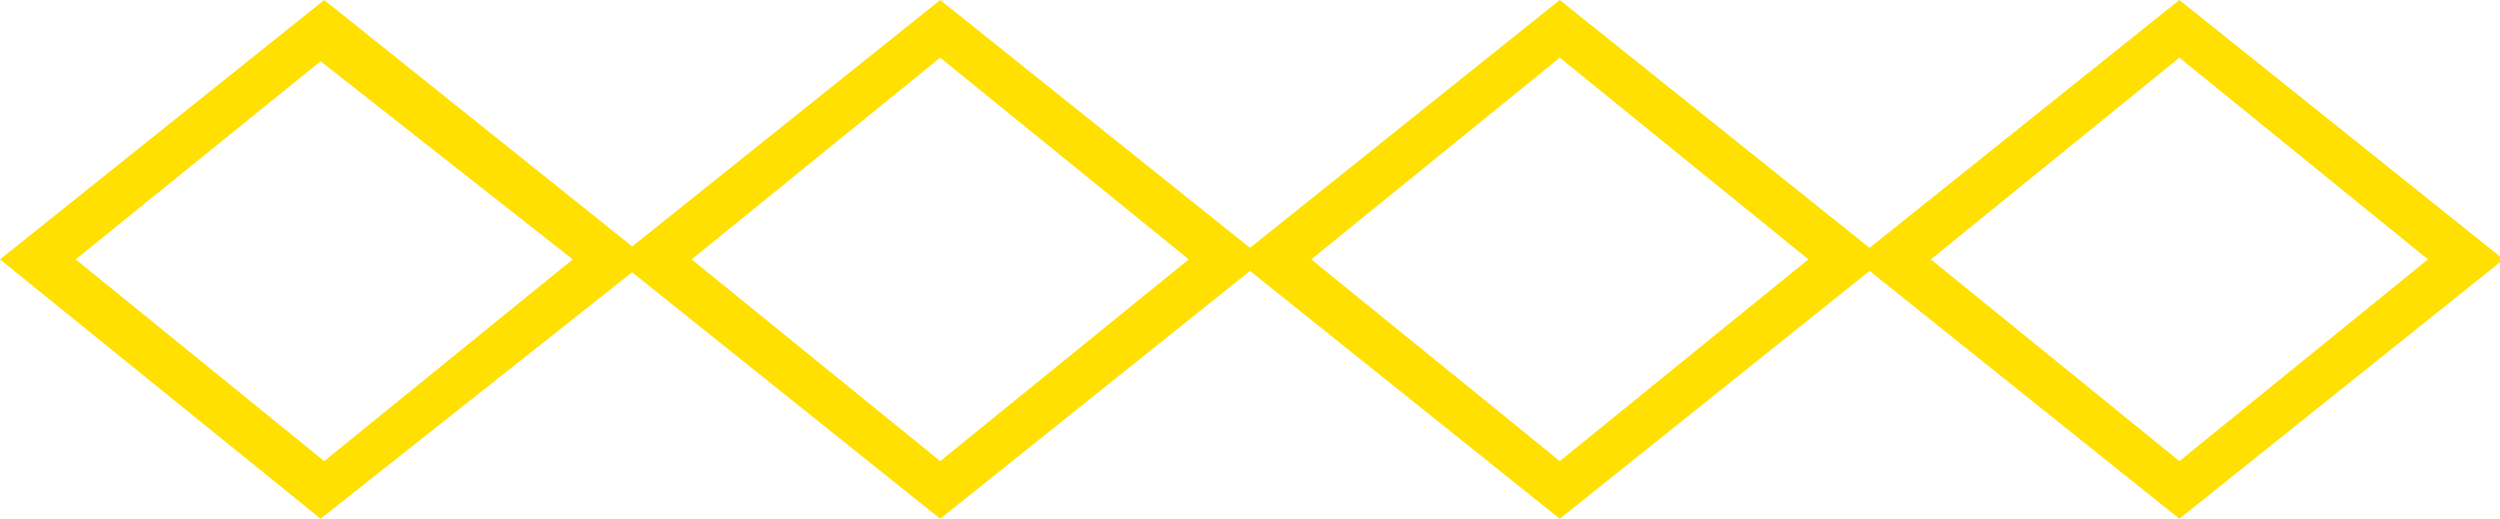
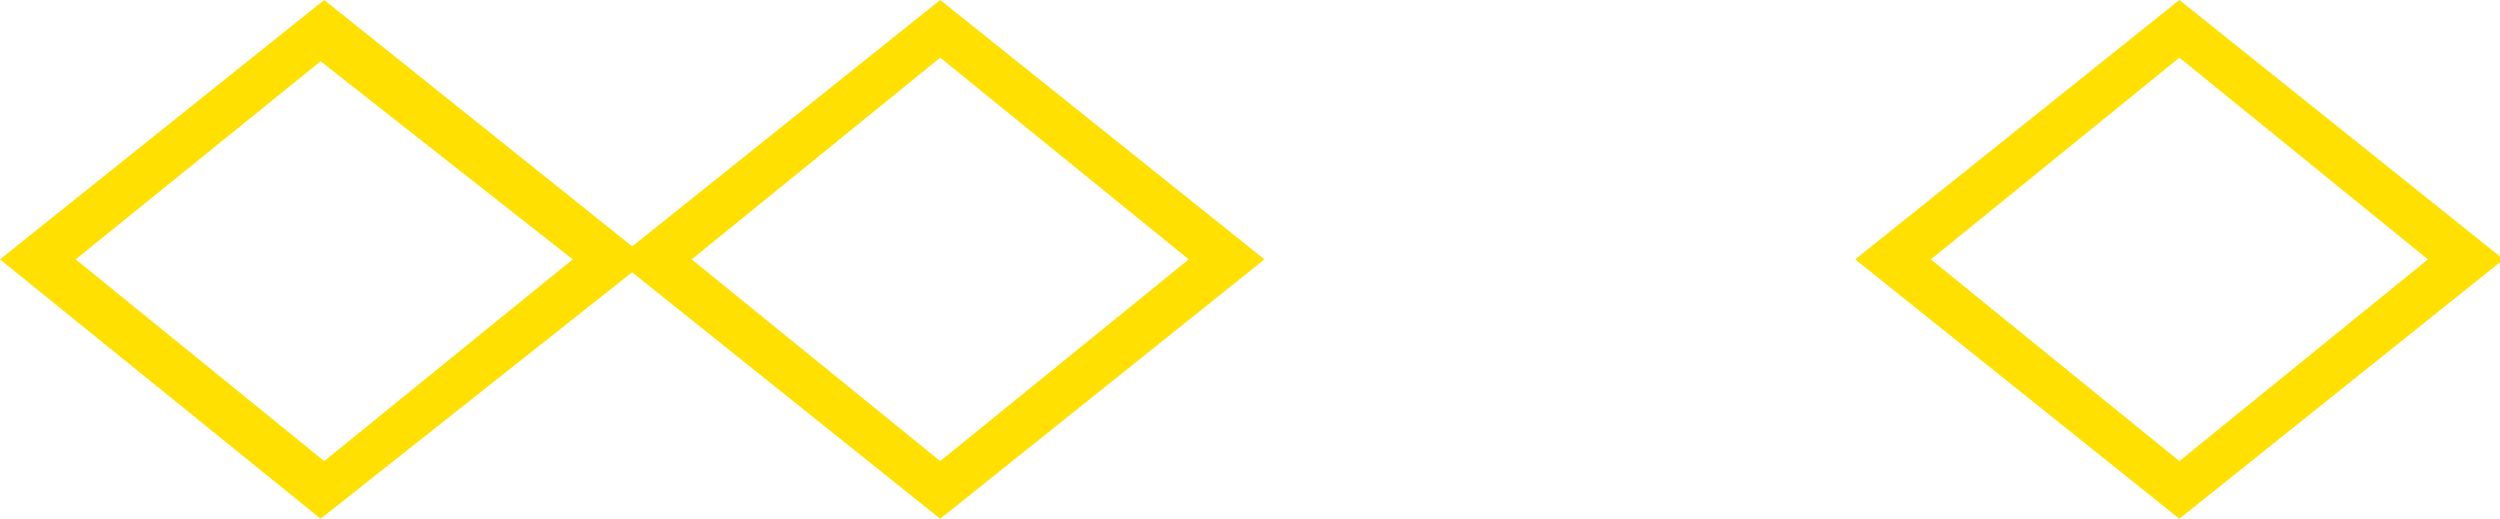
<svg xmlns="http://www.w3.org/2000/svg" version="1.1" id="Layer_1" x="0px" y="0px" viewBox="0 0 69.4 14.4" style="enable-background:new 0 0 69.4 14.4;" xml:space="preserve">
  <style type="text/css">
	.st0{fill:#FFE000;}
</style>
  <g>
    <g>
-       <path class="st0" d="M8.9,14.4L0,7.2l9-7.2l9,7.2L8.9,14.4z M2.1,7.2l6.9,5.6l6.9-5.6L8.9,1.7L2.1,7.2z" />
+       <path class="st0" d="M8.9,14.4L0,7.2l9-7.2l9,7.2L8.9,14.4M2.1,7.2l6.9,5.6l6.9-5.6L8.9,1.7L2.1,7.2z" />
    </g>
    <g>
      <path class="st0" d="M26.1,14.4l-9-7.2l9-7.2l9,7.2L26.1,14.4z M19.2,7.2l6.9,5.6L33,7.2l-6.9-5.6L19.2,7.2z" />
    </g>
    <g>
-       <path class="st0" d="M43.3,14.4l-9-7.2l9-7.2l9,7.2L43.3,14.4z M36.4,7.2l6.9,5.6l6.9-5.6l-6.9-5.6L36.4,7.2z" />
-     </g>
+       </g>
    <g>
      <path class="st0" d="M60.5,14.4l-9-7.2l9-7.2l9,7.2L60.5,14.4z M53.6,7.2l6.9,5.6l6.9-5.6l-6.9-5.6L53.6,7.2z" />
    </g>
  </g>
</svg>